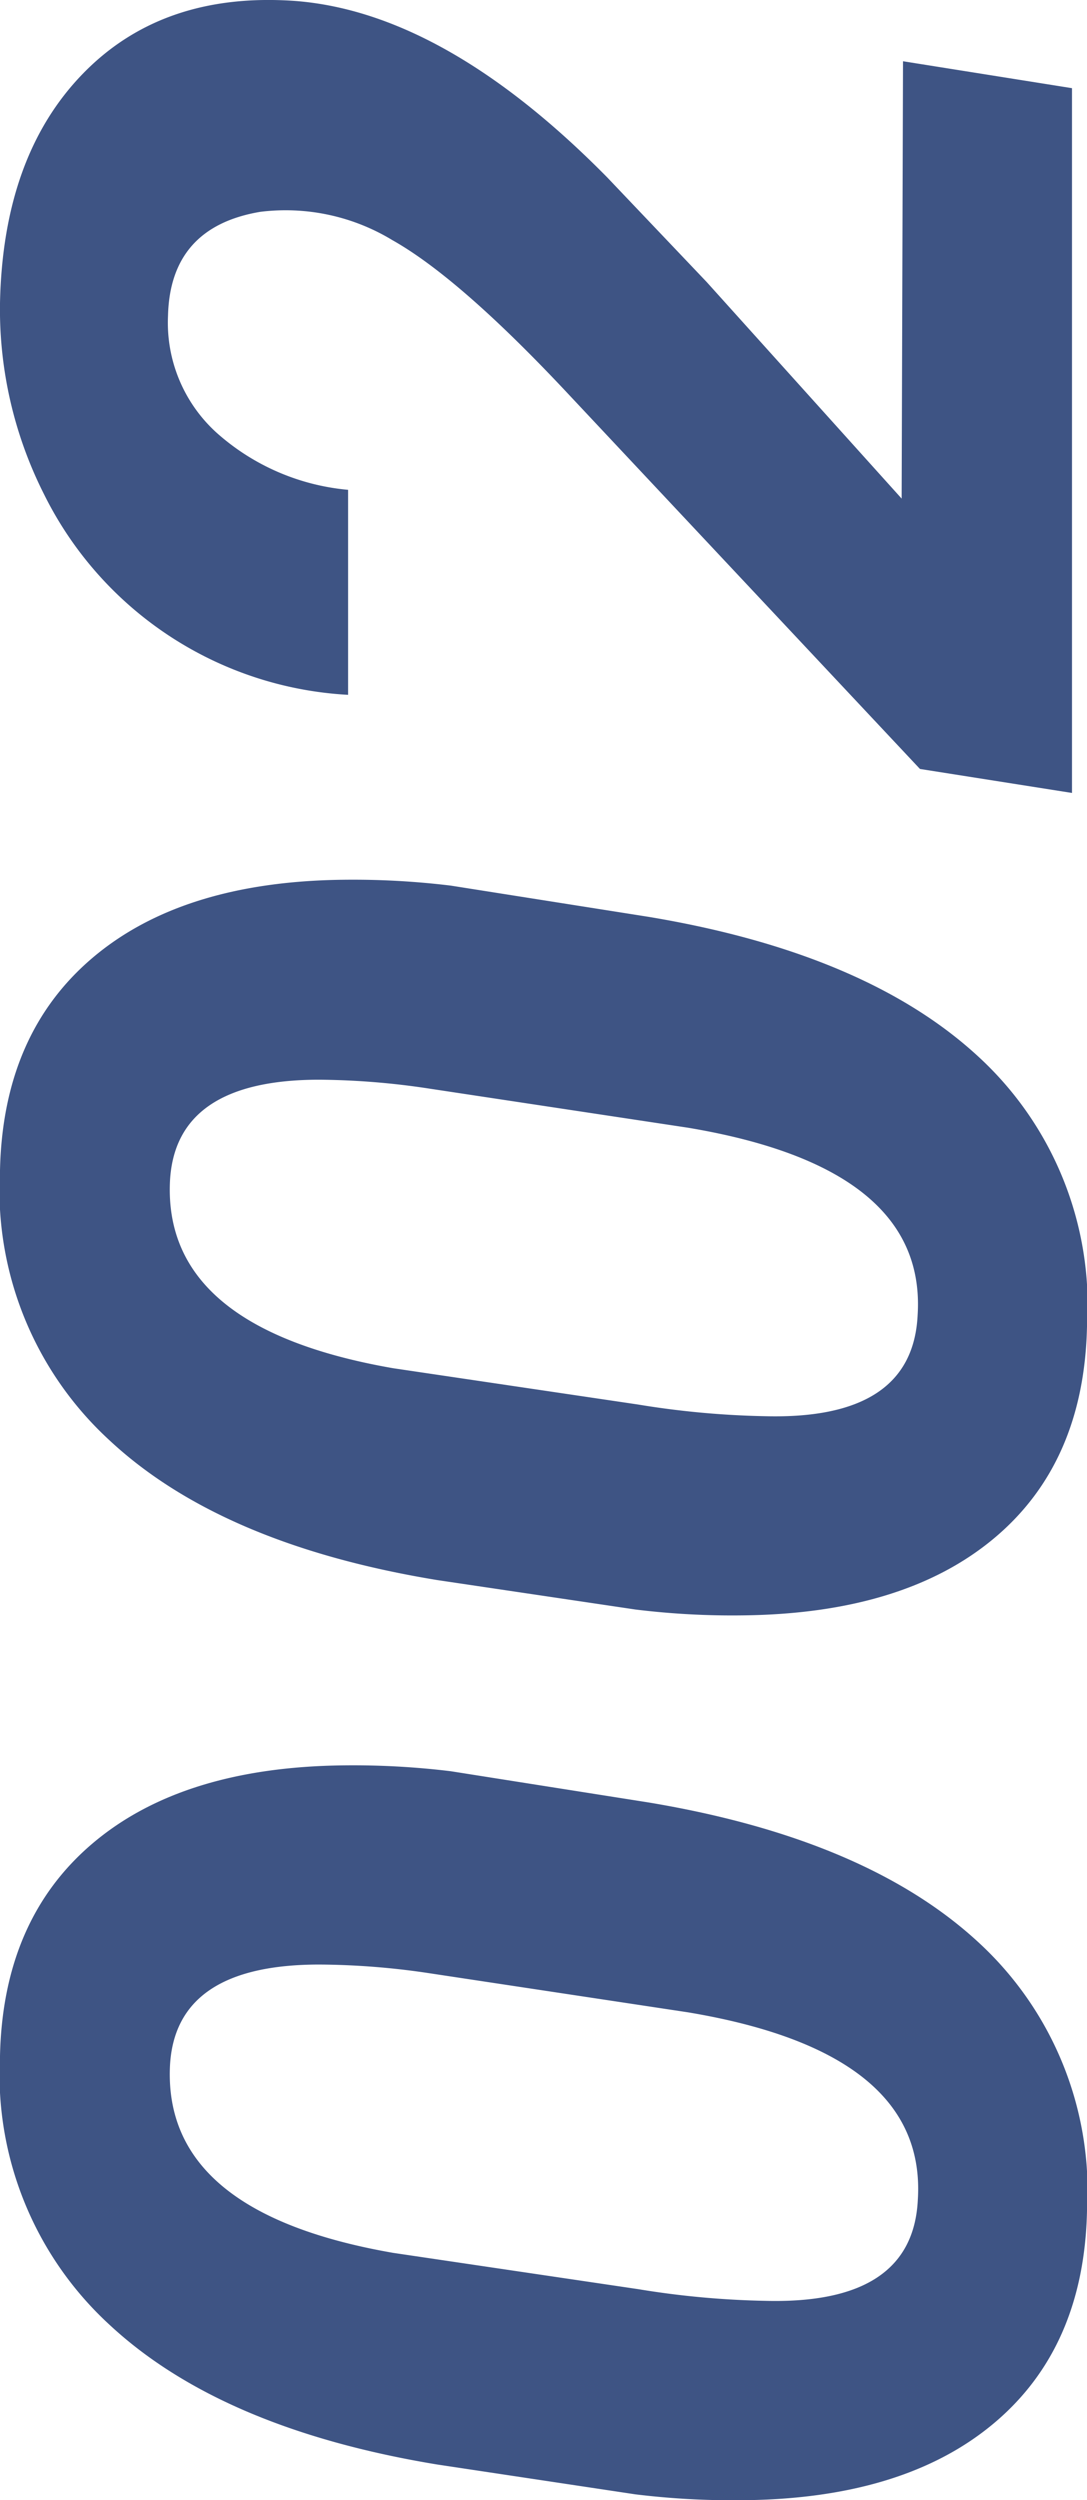
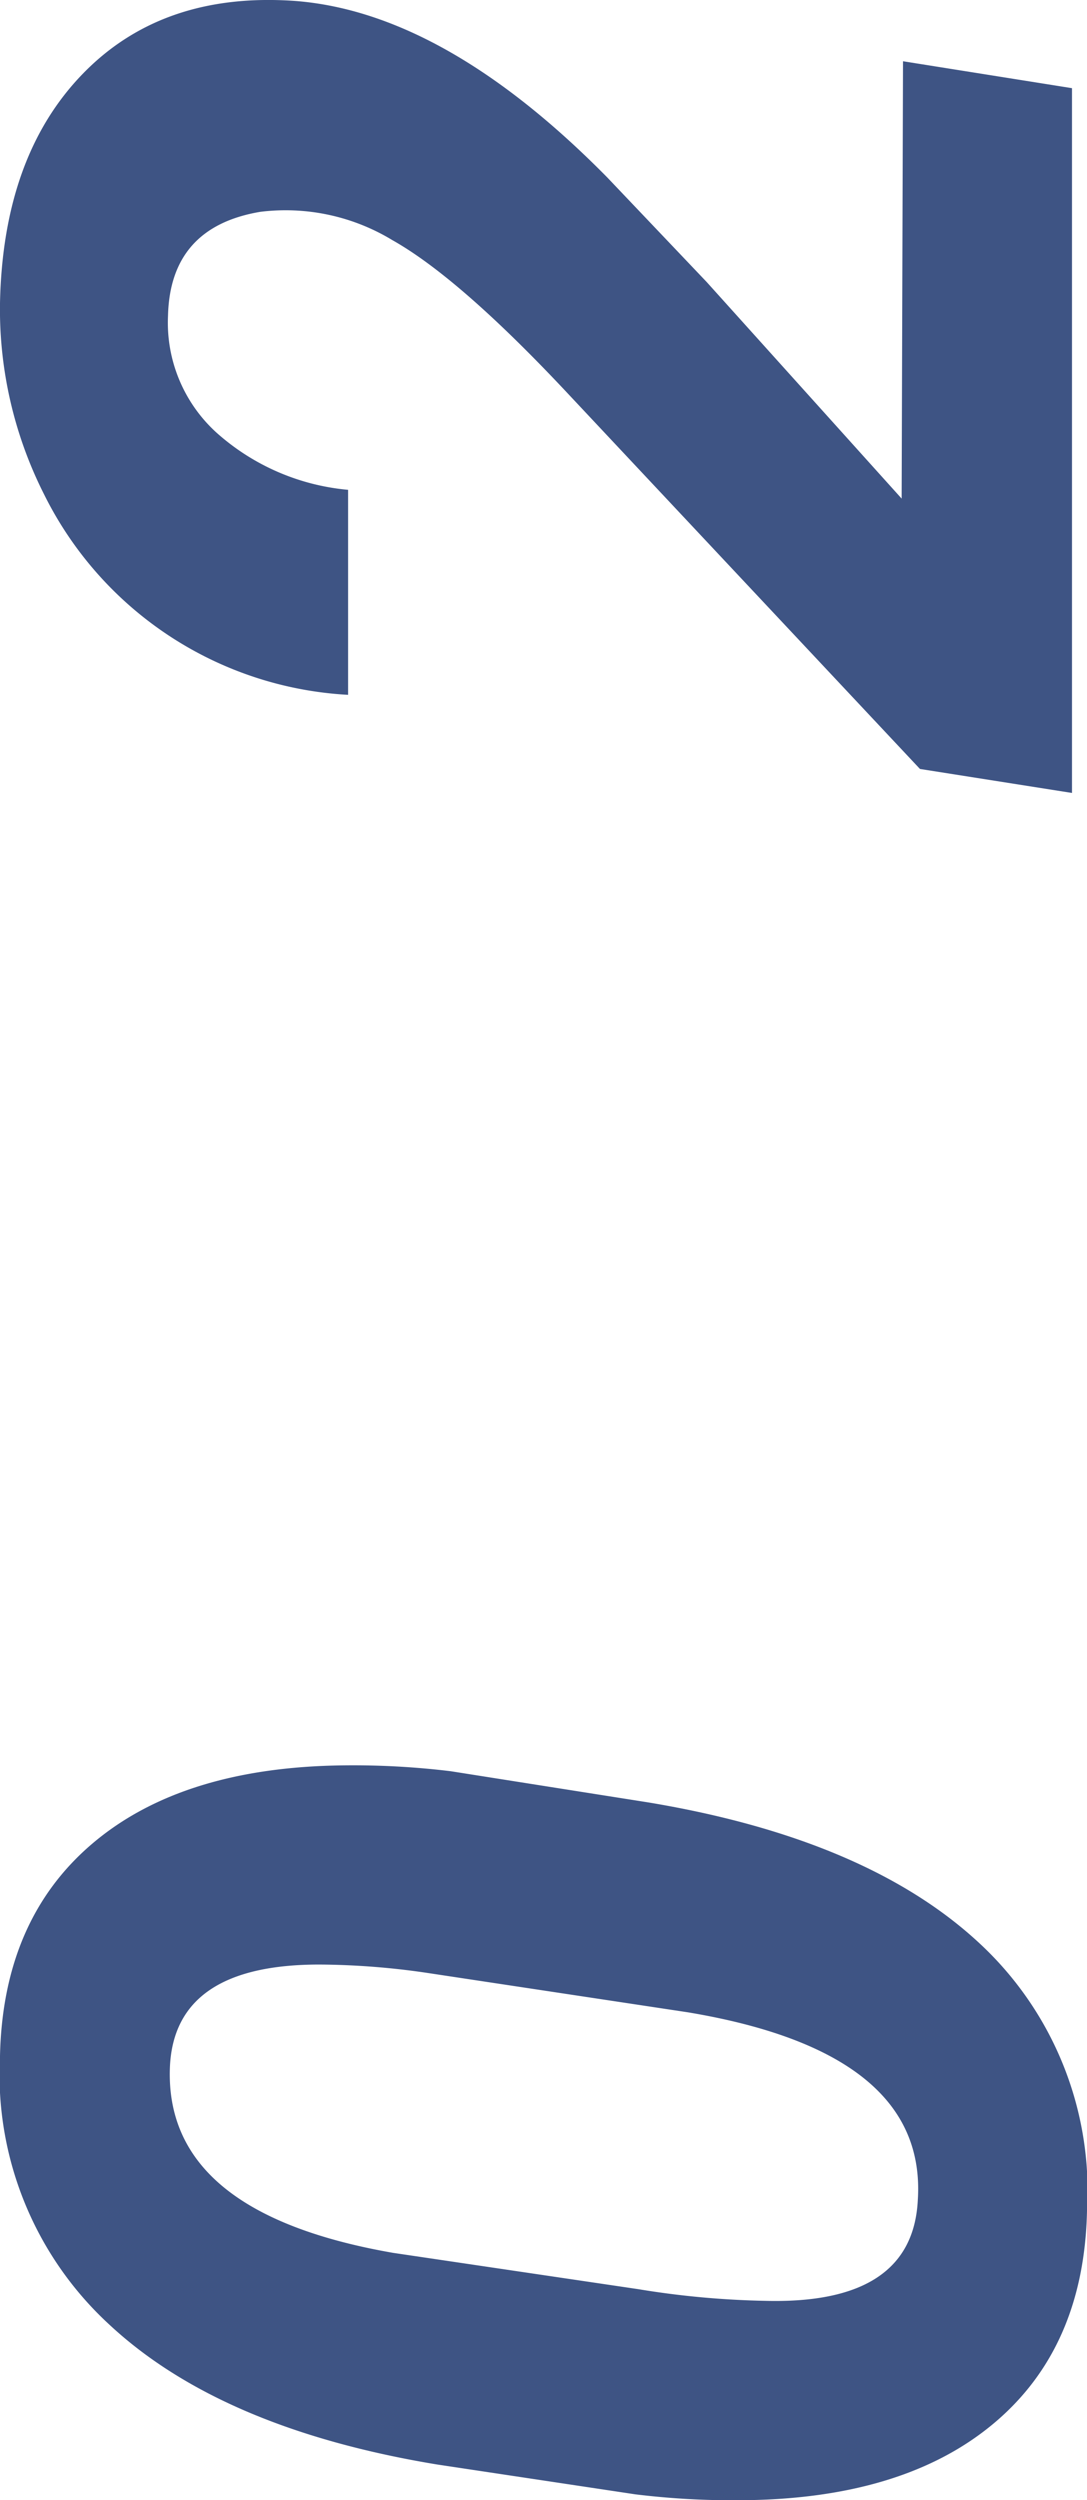
<svg xmlns="http://www.w3.org/2000/svg" viewBox="0 0 55.77 128.17" width="55.77" height="128.17">
  <defs>
    <style>.cls-1{fill:#3e5484;}</style>
  </defs>
  <title>number2</title>
  <g id="レイヤー_2" data-name="レイヤー 2">
    <g id="レイヤー_2-2" data-name="レイヤー 2">
      <path class="cls-1" d="M55.77,113.34q-.15,7-4.77,10.88t-12.89,3.95a41.25,41.25,0,0,1-5.51-.3l-10.17-1.53q-11.1-1.83-16.84-7.19A17.42,17.42,0,0,1,0,105.4q.15-7,4.75-10.9t12.83-4a41.41,41.41,0,0,1,5.55.3L33.27,92.4q11.18,1.86,16.93,7.17A17.31,17.31,0,0,1,55.77,113.34ZM16.38,100.71q-7.4,0-7.66,5.21-.34,7.52,11.45,9.57l12.57,1.86a45.15,45.15,0,0,0,6.54.6q7.55.19,7.81-5.18.48-7.56-11.79-9.61l-13.24-2A39.08,39.08,0,0,0,16.38,100.71Z" />
-       <path class="cls-1" d="M55.77,68Q55.62,75,51,78.86T38.11,82.81a40.77,40.77,0,0,1-5.51-.3L22.43,81q-11.1-1.82-16.84-7.19A17.41,17.41,0,0,1,0,60q.15-7,4.75-10.9t12.83-4a41.57,41.57,0,0,1,5.55.3L33.27,47q11.18,1.86,16.93,7.17A17.31,17.31,0,0,1,55.77,68ZM16.38,55.35q-7.4,0-7.66,5.22-.34,7.52,11.45,9.57L32.73,72a45.27,45.27,0,0,0,6.54.6q7.55.19,7.81-5.18.48-7.56-11.79-9.61l-13.24-2A39.08,39.08,0,0,0,16.38,55.35Z" />
      <path class="cls-1" d="M55,4.52V40.65L47.2,39.42,29.13,20.17q-5.55-5.92-9-7.86a10.56,10.56,0,0,0-6.78-1.45q-4.62.78-4.73,5.33a7.61,7.61,0,0,0,2.5,6,11.7,11.7,0,0,0,6.74,2.92l0,10.51A18.54,18.54,0,0,1,2.25,25.32,21,21,0,0,1,0,15.55Q.15,8,4.25,3.78T15.16.05q7.67.6,16,9.05l5.1,5.36,10,11.1.07-22.42Z" />
    </g>
  </g>
</svg>